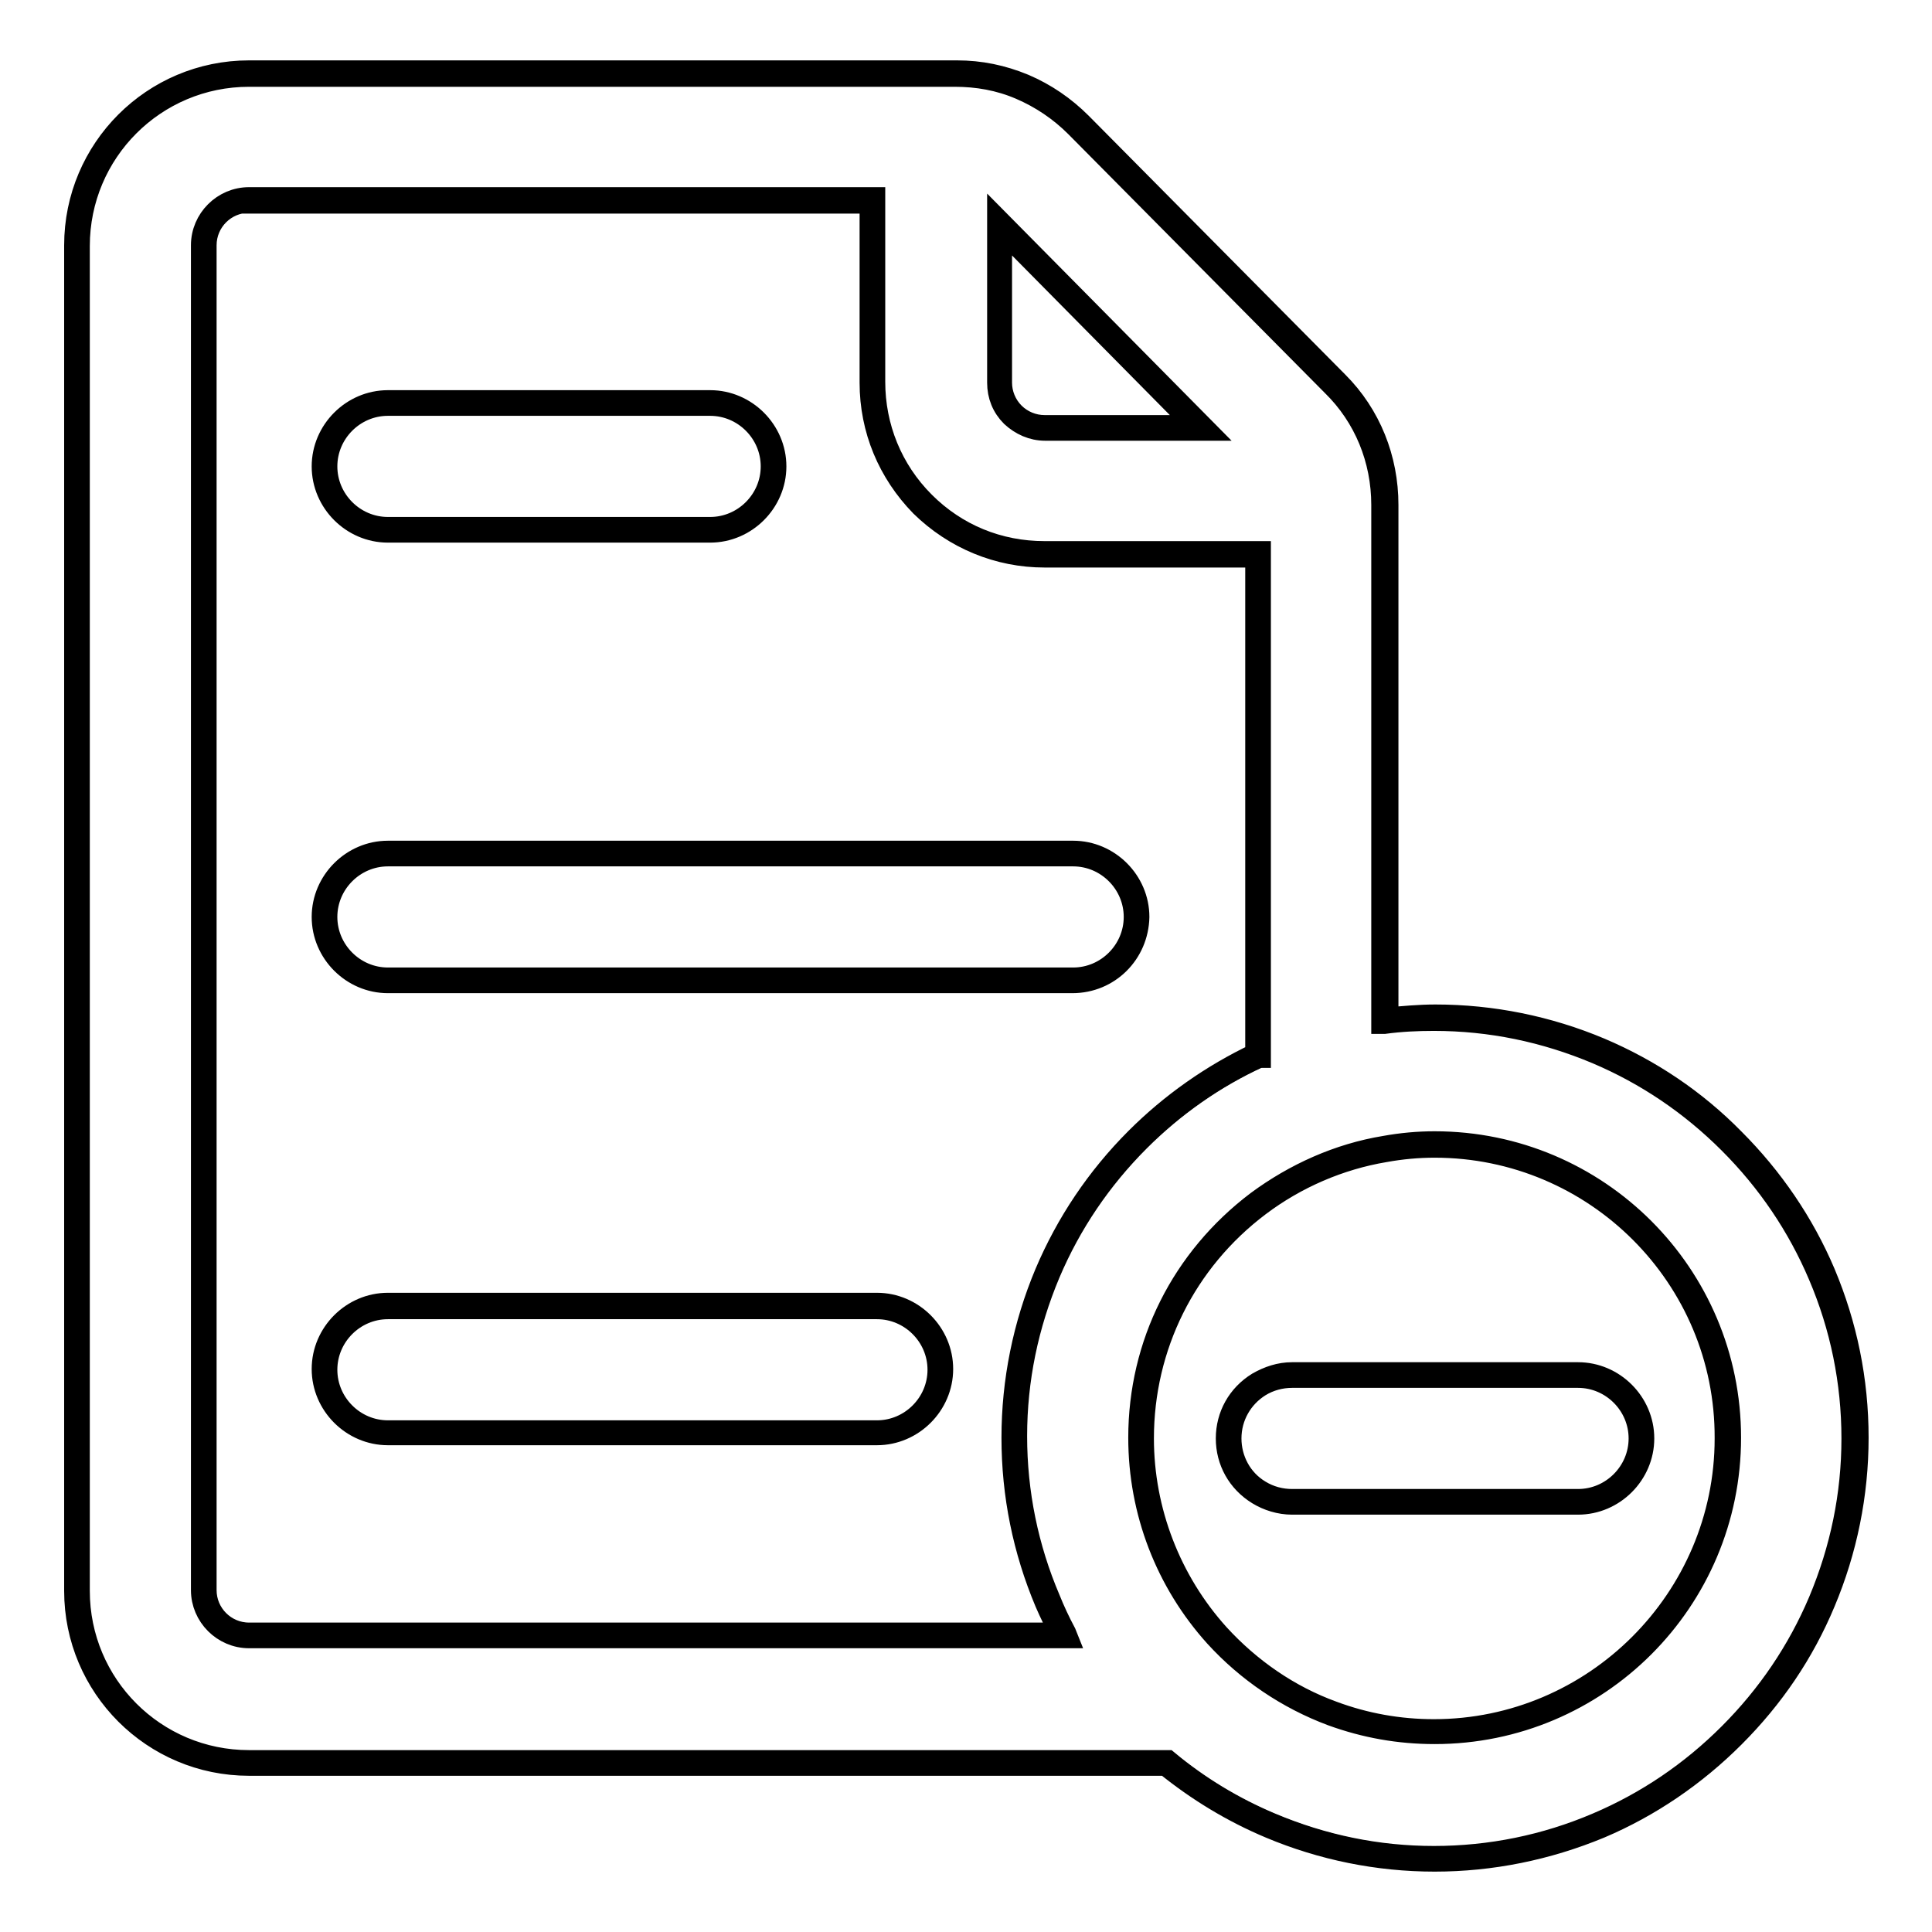
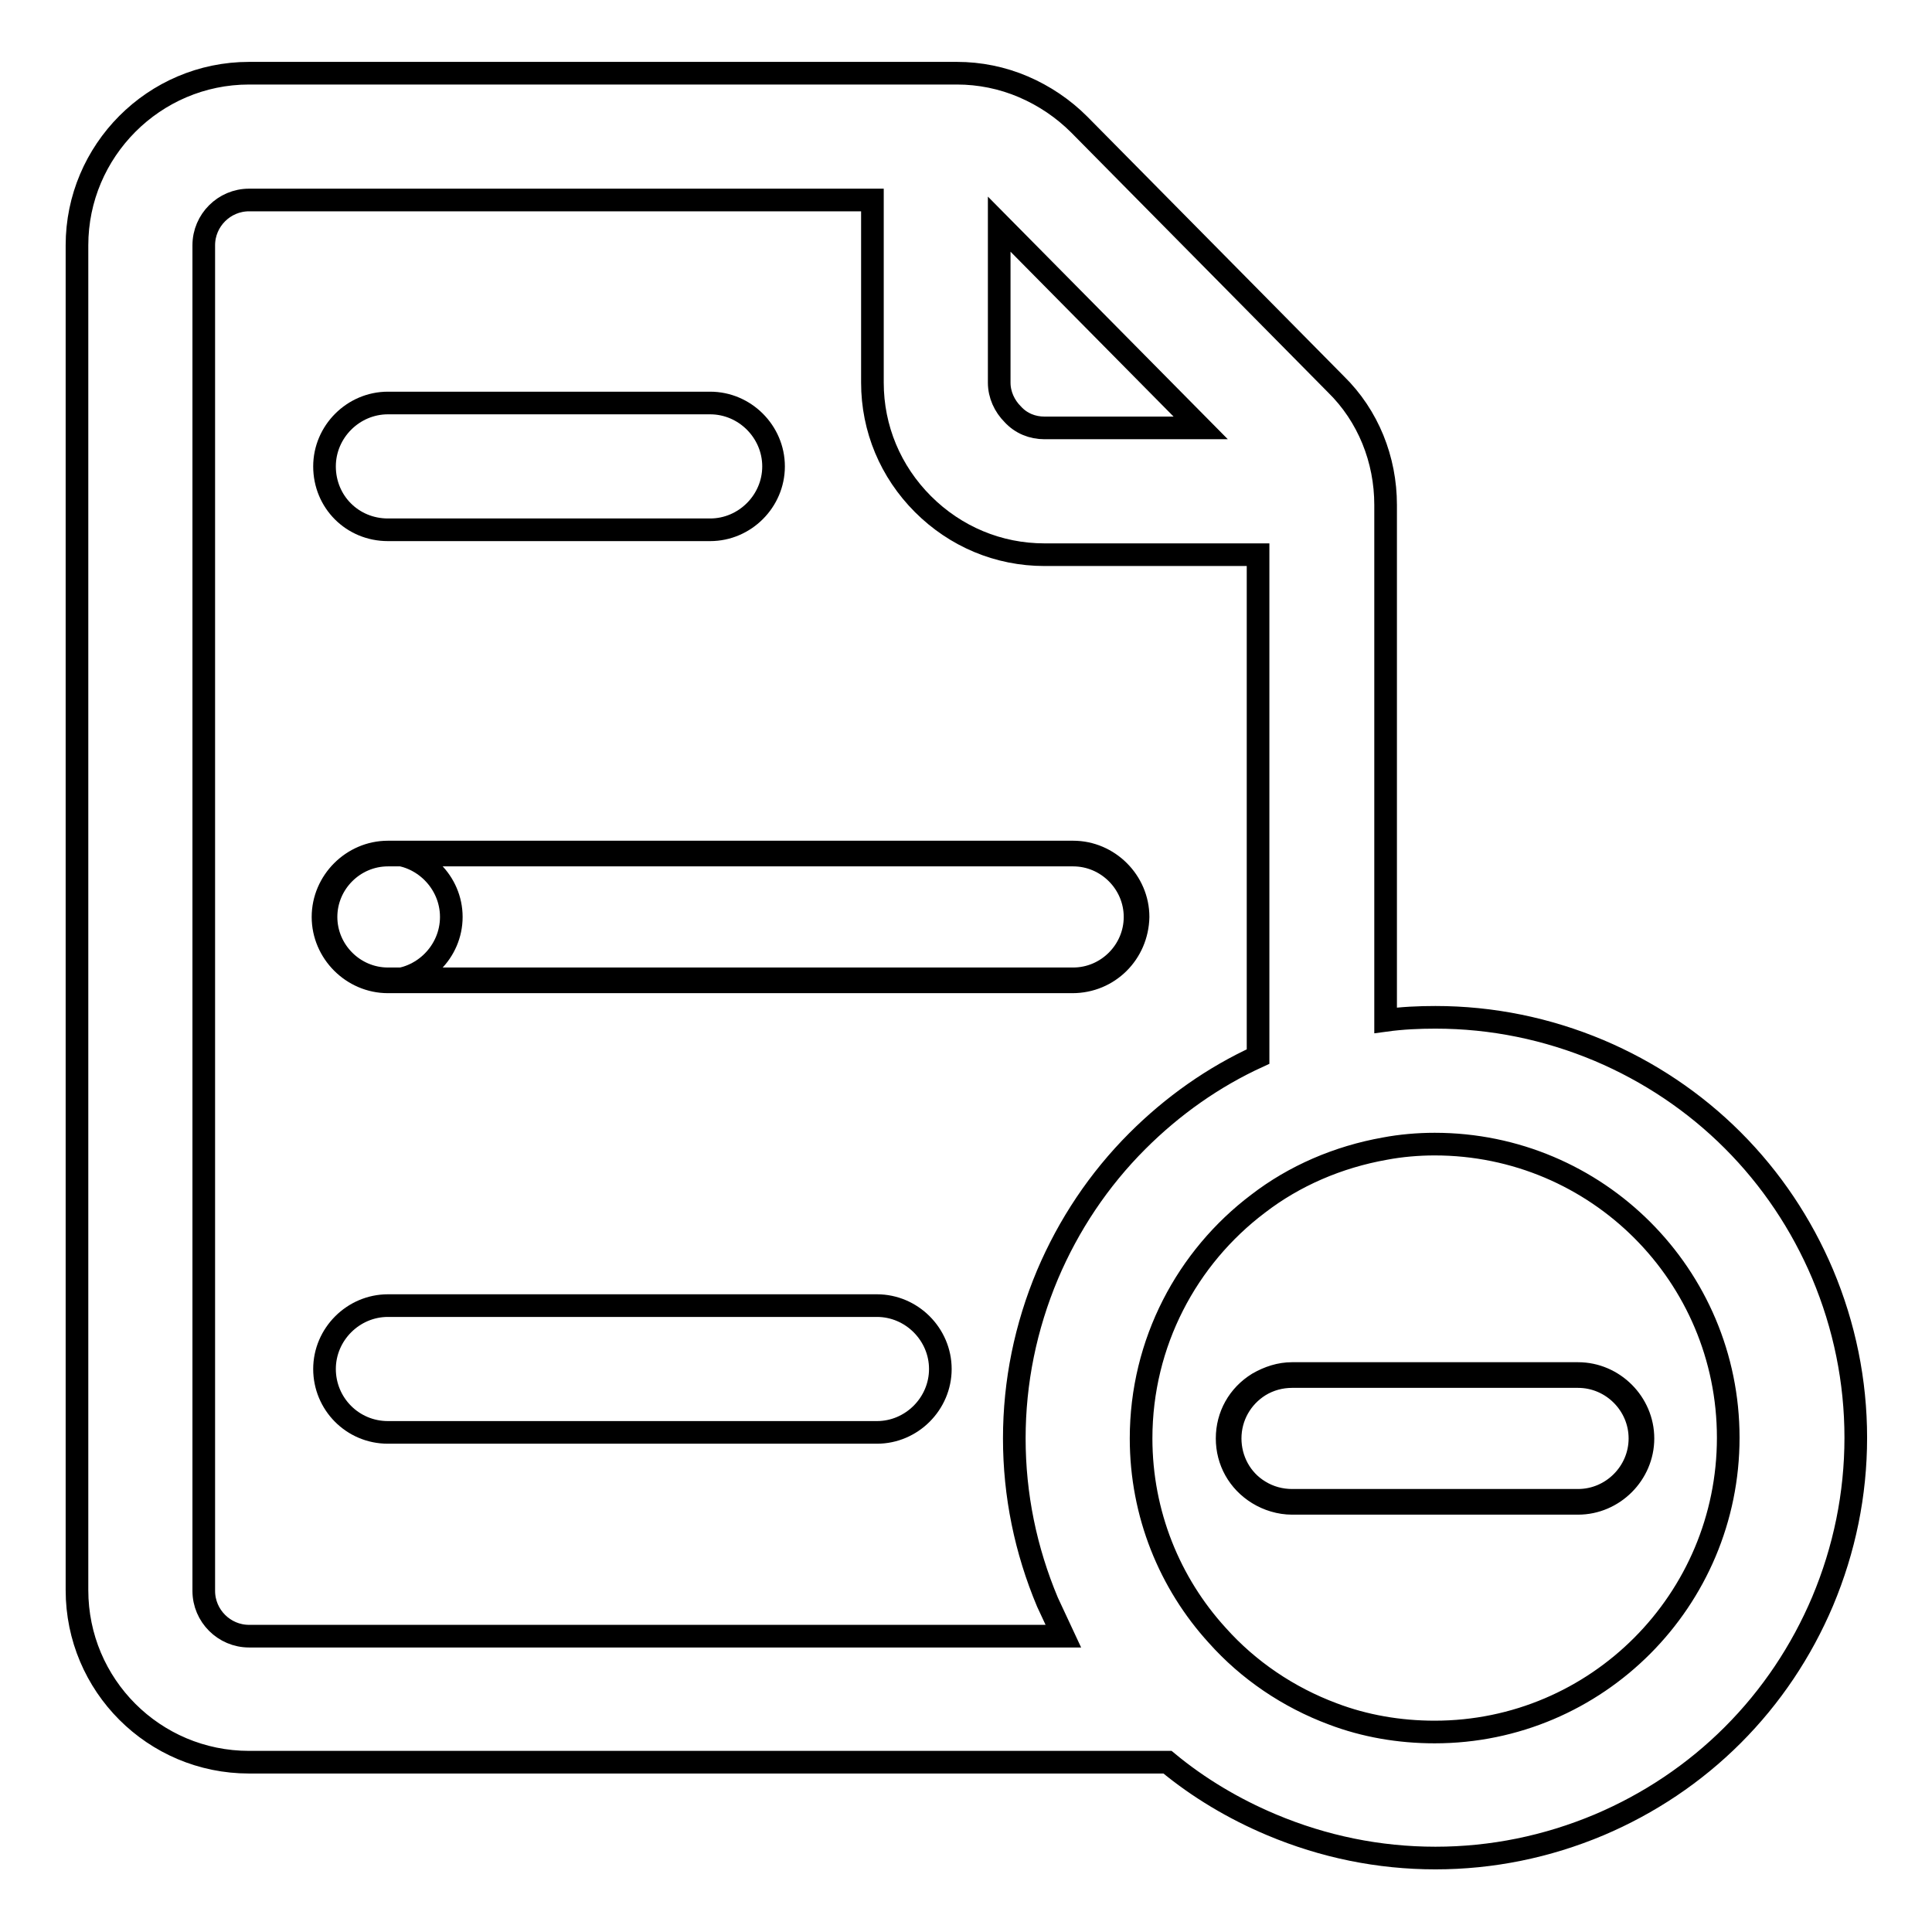
<svg xmlns="http://www.w3.org/2000/svg" version="1.1" x="0px" y="0px" viewBox="0 0 256 256" enable-background="new 0 0 256 256" xml:space="preserve">
  <g>
    <g>
      <g>
        <g>
          <g>
            <path stroke-width="3" fill-opacity="0" stroke="#000000" d="M33,233.5h121.7c4.1,3.4,8.8,6.2,13.8,8.3c6.9,2.9,14.2,4.4,21.7,4.4c7.5,0,14.8-1.5,21.7-4.4c6.6-2.8,12.6-6.8,17.7-11.9s9.1-11.1,11.9-17.7c2.9-6.9,4.4-14.2,4.4-21.7c0-7.5-1.5-14.8-4.4-21.7c-2.8-6.6-6.8-12.6-11.9-17.7c-5.1-5.1-11.1-9.1-17.7-11.9c-6.9-2.9-14.2-4.4-21.7-4.4c-2.2,0-4.4,0.1-6.6,0.4V66.9c0-6-2.3-11.8-6.6-16L143,16.5c-2.1-2.1-4.6-3.8-7.4-5c-2.8-1.2-5.8-1.8-8.8-1.8H33C20.4,9.7,10.2,20,10.2,32.5v178.2C10.2,223.3,20.4,233.5,33,233.5z M190.1,229.5c-4.7,0-9.3-0.8-13.5-2.4c-5.9-2.2-11.2-5.8-15.3-10.4c-6.3-6.9-10.1-16.1-10.1-26.1c0-12.7,6.1-24,15.5-31.1c4.8-3.7,10.6-6.2,16.8-7.3c2.1-0.4,4.4-0.6,6.6-0.6c21.5,0,38.9,17.4,38.9,38.9S211.6,229.5,190.1,229.5z M159.1,56.7h-20.7c-1.6,0-3.1-0.6-4.2-1.8c-1.1-1.1-1.8-2.6-1.8-4.2l0-21L159.1,56.7z M27,32.5c0-3.3,2.7-6,6-6h82.6v24.2c0,6.1,2.4,11.8,6.7,16.1c4.3,4.3,10,6.7,16.1,6.7h28.3V140c-5.9,2.7-11.3,6.5-16,11.2c-5.1,5.1-9.1,11.1-11.9,17.7c-2.9,6.9-4.4,14.2-4.4,21.7c0,7.5,1.5,14.8,4.4,21.7c0.7,1.5,1.4,3,2.1,4.5H33c-3.3,0-6-2.7-6-6V32.5z" />
-             <path stroke-width="3" fill-opacity="0" stroke="#000000" d="M190.1,246.5c-7.5,0-14.9-1.5-21.8-4.4c-5-2.1-9.6-4.9-13.8-8.3H33c-12.7,0-23-10.3-23-23V32.5c0-12.7,10.3-23,23-23h93.8c3.1,0,6,0.6,8.9,1.8c2.8,1.2,5.3,2.9,7.5,5.1l34,34.3c4.3,4.3,6.6,10.1,6.6,16.2V135c2.1-0.2,4.3-0.4,6.4-0.4c7.5,0,14.9,1.5,21.8,4.4c6.6,2.8,12.6,6.8,17.7,12c5.1,5.1,9.2,11.1,12,17.7c2.9,6.9,4.4,14.2,4.4,21.8c0,7.5-1.5,14.9-4.4,21.8c-2.8,6.7-6.8,12.6-12,17.8c-5.1,5.1-11.1,9.2-17.7,12C205,245,197.6,246.5,190.1,246.5z M33,10c-12.5,0-22.6,10.1-22.6,22.6v178.2c0,12.5,10.1,22.6,22.6,22.6h121.7l0,0c4.1,3.4,8.7,6.2,13.7,8.3c6.9,2.9,14.1,4.4,21.6,4.4s14.8-1.5,21.6-4.4c6.6-2.8,12.5-6.8,17.6-11.9c5.1-5.1,9.1-11,11.9-17.6c2.9-6.9,4.4-14.1,4.4-21.6c0-7.5-1.5-14.8-4.4-21.6c-2.8-6.6-6.8-12.5-11.9-17.6c-5.1-5.1-11-9.1-17.6-11.9c-6.9-2.9-14.1-4.4-21.6-4.4c-2.2,0-4.4,0.1-6.6,0.4l-0.2,0V66.9c0-6-2.3-11.7-6.6-15.9l-34-34.3c-2.1-2.1-4.6-3.8-7.4-5c-2.8-1.2-5.7-1.7-8.7-1.7L33,10L33,10z M190.1,229.6c-4.7,0-9.2-0.8-13.6-2.4c-5.9-2.2-11.2-5.8-15.4-10.4c-6.5-7.2-10.1-16.5-10.1-26.3c0-12.4,5.7-23.7,15.6-31.2c5-3.7,10.8-6.3,16.9-7.3c2.2-0.4,4.4-0.6,6.6-0.6c21.6,0,39.1,17.5,39.1,39.1C229.2,212.1,211.7,229.6,190.1,229.6z M190.1,151.9c-2.2,0-4.4,0.2-6.6,0.6c-6,1-11.8,3.5-16.7,7.2c-9.8,7.4-15.4,18.7-15.4,30.9c0,9.6,3.6,18.9,10,26c4.2,4.6,9.4,8.2,15.2,10.3c4.3,1.6,8.8,2.4,13.4,2.4c21.3,0,38.7-17.4,38.7-38.7C228.8,169.2,211.4,151.9,190.1,151.9z M141.3,216.9H33c-3.4,0-6.2-2.8-6.2-6.2V32.5c0-3.4,2.8-6.2,6.2-6.2h82.8l0,24.3c0,6,2.3,11.7,6.6,16c4.3,4.3,9.9,6.6,16,6.6h28.5v66.8l-0.1,0c-5.9,2.7-11.3,6.5-15.9,11.1c-5.1,5.1-9.1,11-11.9,17.6c-2.9,6.9-4.4,14.1-4.4,21.6s1.5,14.8,4.4,21.6c0.6,1.5,1.3,3,2.1,4.5L141.3,216.9z M33,26.7c-3.2,0-5.8,2.6-5.8,5.8v178.2c0,3.2,2.6,5.8,5.8,5.8h107.6c-0.7-1.4-1.4-2.8-2-4.2c-2.9-6.9-4.4-14.2-4.4-21.8c0-7.5,1.5-14.9,4.4-21.8c2.8-6.6,6.8-12.6,12-17.8c4.6-4.6,10-8.4,15.9-11.2V73.7h-28.1c-6.1,0-11.9-2.4-16.3-6.7c-4.3-4.4-6.7-10.1-6.7-16.3l0-23.9H33L33,26.7z M159.6,56.9h-21.1c-1.7,0-3.2-0.7-4.4-1.8c-1.2-1.2-1.8-2.7-1.8-4.4l0-21.4L159.6,56.9z M132.6,30.2l0,20.5c0,1.5,0.6,3,1.7,4.1s2.6,1.7,4.1,1.7h20.2L132.6,30.2z" />
          </g>
          <g>
            <path stroke-width="3" fill-opacity="0" stroke="#000000" d="M51.4,70.2h42.7c4.6,0,8.4-3.8,8.4-8.4c0-4.6-3.8-8.4-8.4-8.4H51.4c-4.6,0-8.4,3.8-8.4,8.4C43,66.5,46.7,70.2,51.4,70.2z" />
-             <path stroke-width="3" fill-opacity="0" stroke="#000000" d="M94.1,70.4H51.4c-4.7,0-8.6-3.9-8.6-8.6s3.9-8.6,8.6-8.6h42.7c4.7,0,8.6,3.9,8.6,8.6S98.8,70.4,94.1,70.4z M51.4,53.6c-4.5,0-8.2,3.7-8.2,8.2c0,4.5,3.7,8.2,8.2,8.2h42.7c4.5,0,8.2-3.7,8.2-8.2c0-4.5-3.7-8.2-8.2-8.2H51.4z" />
          </g>
          <g>
-             <path stroke-width="3" fill-opacity="0" stroke="#000000" d="M51.4,129.9h90.8c4.6,0,8.4-3.8,8.4-8.4s-3.8-8.4-8.4-8.4H51.4c-4.6,0-8.4,3.8-8.4,8.4S46.7,129.9,51.4,129.9z" />
+             <path stroke-width="3" fill-opacity="0" stroke="#000000" d="M51.4,129.9c4.6,0,8.4-3.8,8.4-8.4s-3.8-8.4-8.4-8.4H51.4c-4.6,0-8.4,3.8-8.4,8.4S46.7,129.9,51.4,129.9z" />
            <path stroke-width="3" fill-opacity="0" stroke="#000000" d="M142.1,130.1H51.4c-4.7,0-8.6-3.9-8.6-8.6s3.9-8.6,8.6-8.6h90.8c4.7,0,8.6,3.9,8.6,8.6C150.7,126.3,146.9,130.1,142.1,130.1z M51.4,113.3c-4.5,0-8.2,3.7-8.2,8.2s3.7,8.2,8.2,8.2h90.8c4.5,0,8.2-3.7,8.2-8.2s-3.7-8.2-8.2-8.2H51.4z" />
          </g>
          <g>
            <path stroke-width="3" fill-opacity="0" stroke="#000000" d="M51.4,189.8h64.8c4.6,0,8.4-3.8,8.4-8.4s-3.8-8.4-8.4-8.4H51.4c-4.6,0-8.4,3.8-8.4,8.4S46.7,189.8,51.4,189.8z" />
-             <path stroke-width="3" fill-opacity="0" stroke="#000000" d="M116.2,190H51.4c-4.7,0-8.6-3.9-8.6-8.6s3.9-8.6,8.6-8.6h64.8c4.7,0,8.6,3.9,8.6,8.6S120.9,190,116.2,190z M51.4,173.3c-4.5,0-8.2,3.7-8.2,8.2s3.7,8.2,8.2,8.2h64.8c4.5,0,8.2-3.7,8.2-8.2s-3.7-8.2-8.2-8.2H51.4z" />
          </g>
          <g>
-             <path stroke-width="3" fill-opacity="0" stroke="#000000" d="M209.1,182.2h-25.6h-12.4c-1.6,0-3.2,0.5-4.4,1.3c-2.4,1.5-4,4.1-4,7.1c0,3,1.6,5.7,4,7.1c1.3,0.8,2.8,1.3,4.4,1.3h12.4h25.6c4.6,0,8.4-3.8,8.4-8.4C217.5,185.9,213.7,182.2,209.1,182.2z" />
            <path stroke-width="3" fill-opacity="0" stroke="#000000" d="M209.1,199.2h-37.9c-1.6,0-3.2-0.5-4.5-1.3c-2.6-1.6-4.1-4.3-4.1-7.3s1.5-5.7,4.1-7.3c1.4-0.8,2.9-1.3,4.5-1.3h37.9c4.7,0,8.6,3.9,8.6,8.6S213.8,199.2,209.1,199.2z M171.2,182.4c-1.5,0-3,0.4-4.3,1.2c-2.4,1.5-3.9,4.1-3.9,7c0,2.8,1.4,5.5,3.9,7c1.3,0.8,2.8,1.2,4.3,1.2h37.9c4.5,0,8.2-3.7,8.2-8.2s-3.7-8.2-8.2-8.2L171.2,182.4L171.2,182.4z" />
          </g>
        </g>
      </g>
      <g />
      <g />
      <g />
      <g />
      <g />
      <g />
      <g />
      <g />
      <g />
      <g />
      <g />
      <g />
      <g />
      <g />
      <g />
    </g>
  </g>
</svg>